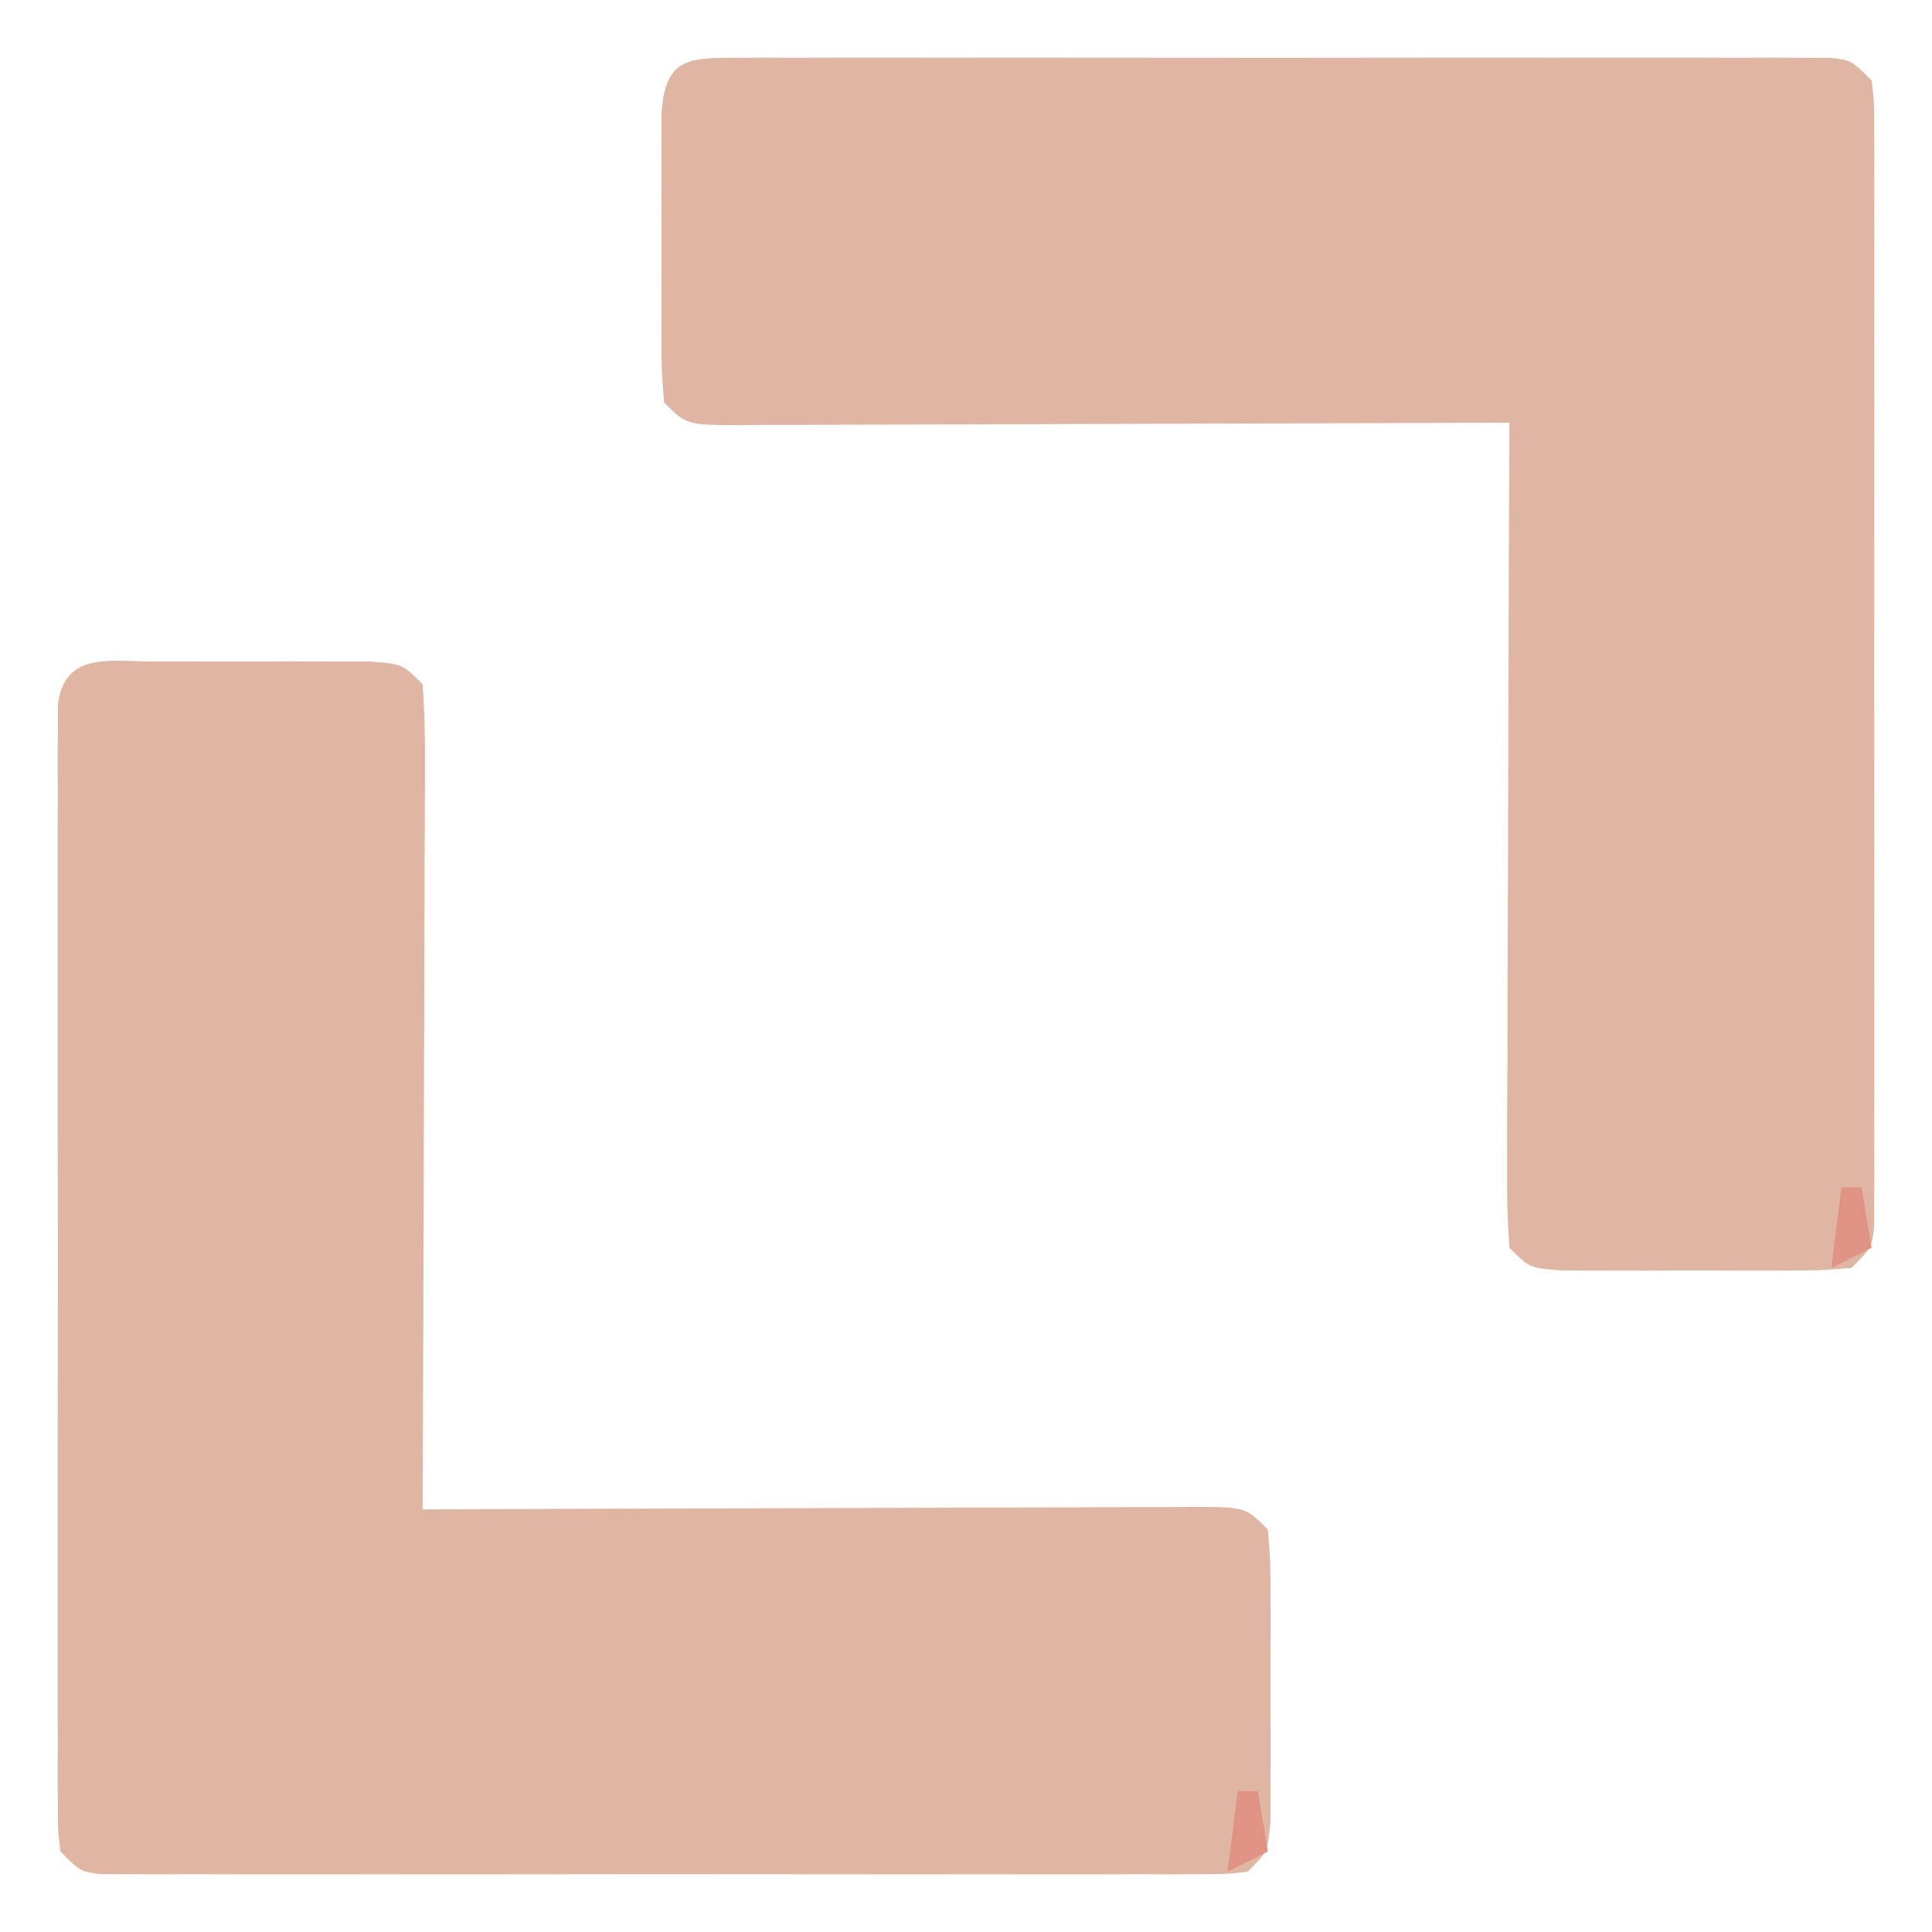
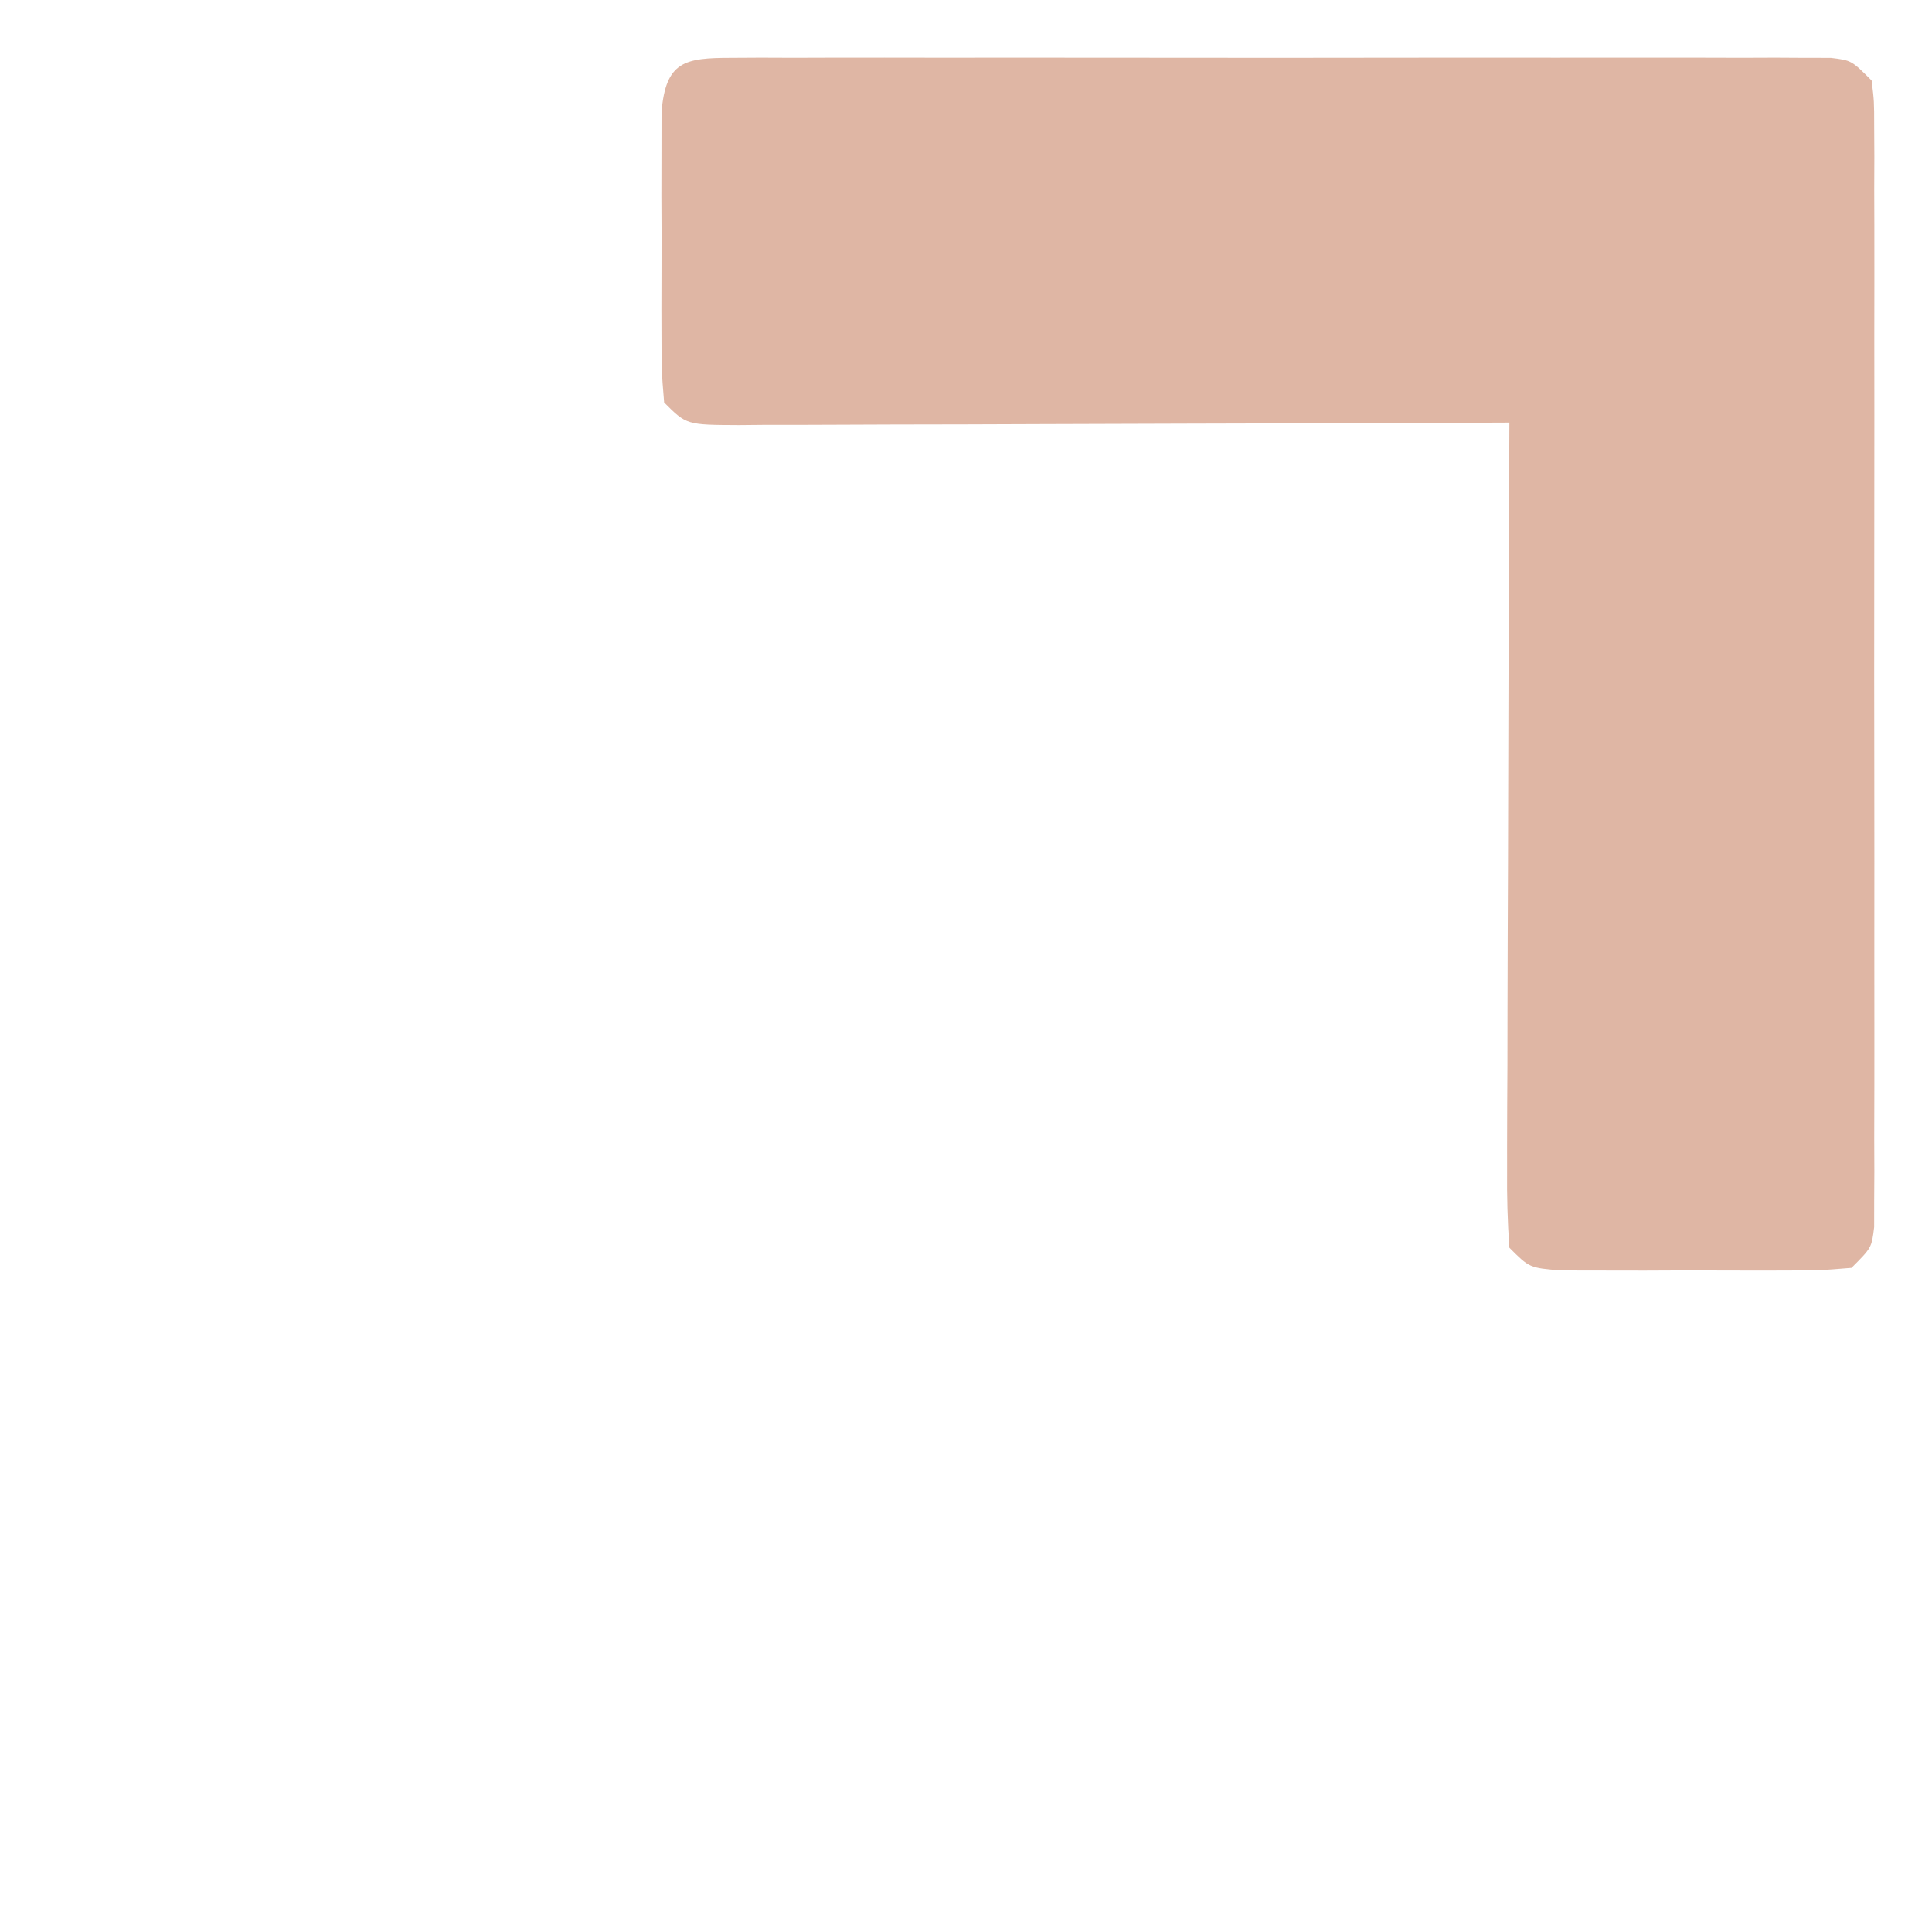
<svg xmlns="http://www.w3.org/2000/svg" version="1.1" width="192" height="192">
-   <path d="M0 0 C0.703 -0.002 1.405 -0.004 2.129 -0.006 C3.616 -0.007 5.102 -0.003 6.588 0.005 C8.866 0.016 11.144 0.005 13.422 -0.008 C14.865 -0.006 16.307 -0.004 17.75 0 C19.067 0.002 20.385 0.005 21.742 0.007 C24.875 0.266 24.875 0.266 26.875 2.266 C27.063 4.886 27.127 7.4 27.102 10.02 C27.102 10.82 27.103 11.62 27.103 12.445 C27.102 15.096 27.086 17.747 27.07 20.398 C27.067 22.234 27.064 24.07 27.062 25.905 C27.054 30.742 27.034 35.578 27.012 40.415 C26.992 45.348 26.983 50.282 26.973 55.215 C26.951 64.898 26.917 74.582 26.875 84.266 C27.898 84.261 28.921 84.257 29.975 84.252 C39.598 84.212 49.222 84.182 58.846 84.162 C63.794 84.152 68.742 84.137 73.69 84.115 C78.462 84.093 83.234 84.081 88.006 84.076 C89.83 84.072 91.654 84.065 93.477 84.054 C96.025 84.04 98.573 84.038 101.121 84.039 C102.26 84.028 102.26 84.028 103.422 84.017 C108.647 84.038 108.647 84.038 110.875 86.266 C111.134 89.398 111.134 89.398 111.141 93.391 C111.143 94.093 111.144 94.796 111.146 95.52 C111.148 97.006 111.144 98.492 111.136 99.979 C111.125 102.257 111.136 104.534 111.148 106.812 C111.147 108.255 111.145 109.698 111.141 111.141 C111.138 112.458 111.136 113.775 111.134 115.133 C110.875 118.266 110.875 118.266 108.875 120.266 C106.823 120.517 106.823 120.517 104.244 120.52 C103.268 120.525 102.292 120.531 101.287 120.537 C100.213 120.533 99.138 120.529 98.031 120.524 C96.903 120.528 95.774 120.531 94.612 120.535 C90.866 120.544 87.121 120.538 83.375 120.531 C80.782 120.533 78.189 120.535 75.596 120.537 C70.155 120.54 64.714 120.536 59.273 120.526 C52.978 120.515 46.683 120.519 40.388 120.53 C34.339 120.54 28.29 120.539 22.24 120.533 C19.663 120.532 17.085 120.534 14.508 120.538 C10.912 120.543 7.315 120.536 3.719 120.524 C2.107 120.53 2.107 120.53 0.463 120.537 C-0.513 120.531 -1.489 120.525 -2.494 120.52 C-3.345 120.519 -4.196 120.518 -5.073 120.517 C-7.125 120.266 -7.125 120.266 -9.125 118.266 C-9.377 116.214 -9.377 116.214 -9.379 113.635 C-9.385 112.659 -9.39 111.683 -9.396 110.677 C-9.392 109.603 -9.388 108.529 -9.384 107.422 C-9.387 106.293 -9.391 105.165 -9.394 104.002 C-9.403 100.257 -9.397 96.511 -9.391 92.766 C-9.392 90.173 -9.394 87.579 -9.396 84.986 C-9.399 79.546 -9.395 74.105 -9.386 68.664 C-9.375 62.369 -9.378 56.074 -9.389 49.779 C-9.4 43.73 -9.398 37.68 -9.393 31.631 C-9.391 29.053 -9.393 26.476 -9.398 23.899 C-9.403 20.302 -9.395 16.706 -9.384 13.109 C-9.388 12.035 -9.392 10.961 -9.396 9.854 C-9.39 8.878 -9.385 7.902 -9.379 6.896 C-9.378 5.62 -9.378 5.62 -9.377 4.318 C-8.726 -0.985 -4.271 0.007 0 0 Z " fill="#DFB6A4" transform="translate(15.125,65.734)" />
  <path d="M0 0 C0.976 -0.006 1.952 -0.011 2.957 -0.017 C4.569 -0.011 4.569 -0.011 6.213 -0.005 C7.341 -0.008 8.47 -0.012 9.633 -0.015 C13.378 -0.024 17.124 -0.018 20.869 -0.012 C23.462 -0.013 26.055 -0.015 28.648 -0.017 C34.089 -0.02 39.53 -0.016 44.971 -0.007 C51.266 0.004 57.561 0.001 63.856 -0.01 C69.905 -0.021 75.955 -0.02 82.004 -0.014 C84.581 -0.012 87.159 -0.014 89.736 -0.019 C93.333 -0.024 96.929 -0.016 100.525 -0.005 C101.6 -0.009 102.674 -0.013 103.781 -0.017 C104.757 -0.011 105.733 -0.006 106.738 0 C107.589 0.001 108.44 0.002 109.317 0.002 C111.369 0.254 111.369 0.254 113.369 2.254 C113.621 4.306 113.621 4.306 113.623 6.885 C113.629 7.861 113.634 8.837 113.64 9.842 C113.636 10.916 113.632 11.991 113.628 13.098 C113.631 14.226 113.635 15.355 113.639 16.517 C113.647 20.263 113.642 24.008 113.635 27.754 C113.636 30.347 113.638 32.94 113.641 35.533 C113.644 40.974 113.639 46.415 113.63 51.856 C113.619 58.151 113.623 64.445 113.634 70.741 C113.644 76.79 113.643 82.839 113.637 88.889 C113.635 91.466 113.637 94.044 113.642 96.621 C113.647 100.217 113.639 103.814 113.628 107.41 C113.632 108.485 113.636 109.559 113.64 110.666 C113.635 111.642 113.629 112.618 113.623 113.623 C113.622 114.474 113.622 115.325 113.621 116.202 C113.369 118.254 113.369 118.254 111.369 120.254 C108.236 120.513 108.236 120.513 104.244 120.52 C103.541 120.522 102.839 120.523 102.115 120.525 C100.629 120.527 99.142 120.523 97.656 120.515 C95.378 120.504 93.101 120.515 90.822 120.527 C89.38 120.526 87.937 120.524 86.494 120.52 C85.177 120.517 83.859 120.515 82.502 120.513 C79.369 120.254 79.369 120.254 77.369 118.254 C77.181 115.634 77.117 113.12 77.142 110.5 C77.142 109.699 77.142 108.899 77.141 108.075 C77.143 105.424 77.158 102.773 77.174 100.121 C77.178 98.286 77.18 96.45 77.182 94.614 C77.19 89.778 77.21 84.941 77.232 80.105 C77.252 75.171 77.261 70.238 77.271 65.305 C77.293 55.621 77.327 45.938 77.369 36.254 C75.835 36.261 75.835 36.261 74.27 36.267 C64.646 36.308 55.022 36.338 45.398 36.358 C40.45 36.368 35.502 36.382 30.554 36.405 C25.782 36.427 21.01 36.439 16.238 36.444 C14.414 36.447 12.59 36.455 10.767 36.465 C8.219 36.48 5.671 36.482 3.124 36.481 C2.364 36.488 1.604 36.495 0.822 36.503 C-4.403 36.482 -4.403 36.482 -6.631 34.254 C-6.89 31.121 -6.89 31.121 -6.896 27.129 C-6.898 26.426 -6.9 25.724 -6.902 25 C-6.904 23.513 -6.9 22.027 -6.892 20.541 C-6.881 18.263 -6.891 15.985 -6.904 13.707 C-6.903 12.264 -6.9 10.822 -6.896 9.379 C-6.894 8.062 -6.892 6.744 -6.89 5.387 C-6.473 0.341 -4.575 0.004 0 0 Z " fill="#DFB6A4" transform="translate(72.631,5.746)" />
-   <path d="M0 0 C0.66 0 1.32 0 2 0 C2.33 1.98 2.66 3.96 3 6 C1.02 6.99 1.02 6.99 -1 8 C-0.67 5.36 -0.34 2.72 0 0 Z " fill="#E09284" transform="translate(123,178)" />
-   <path d="M0 0 C0.66 0 1.32 0 2 0 C2.33 1.98 2.66 3.96 3 6 C1.02 6.99 1.02 6.99 -1 8 C-0.67 5.36 -0.34 2.72 0 0 Z " fill="#E09284" transform="translate(183,118)" />
</svg>